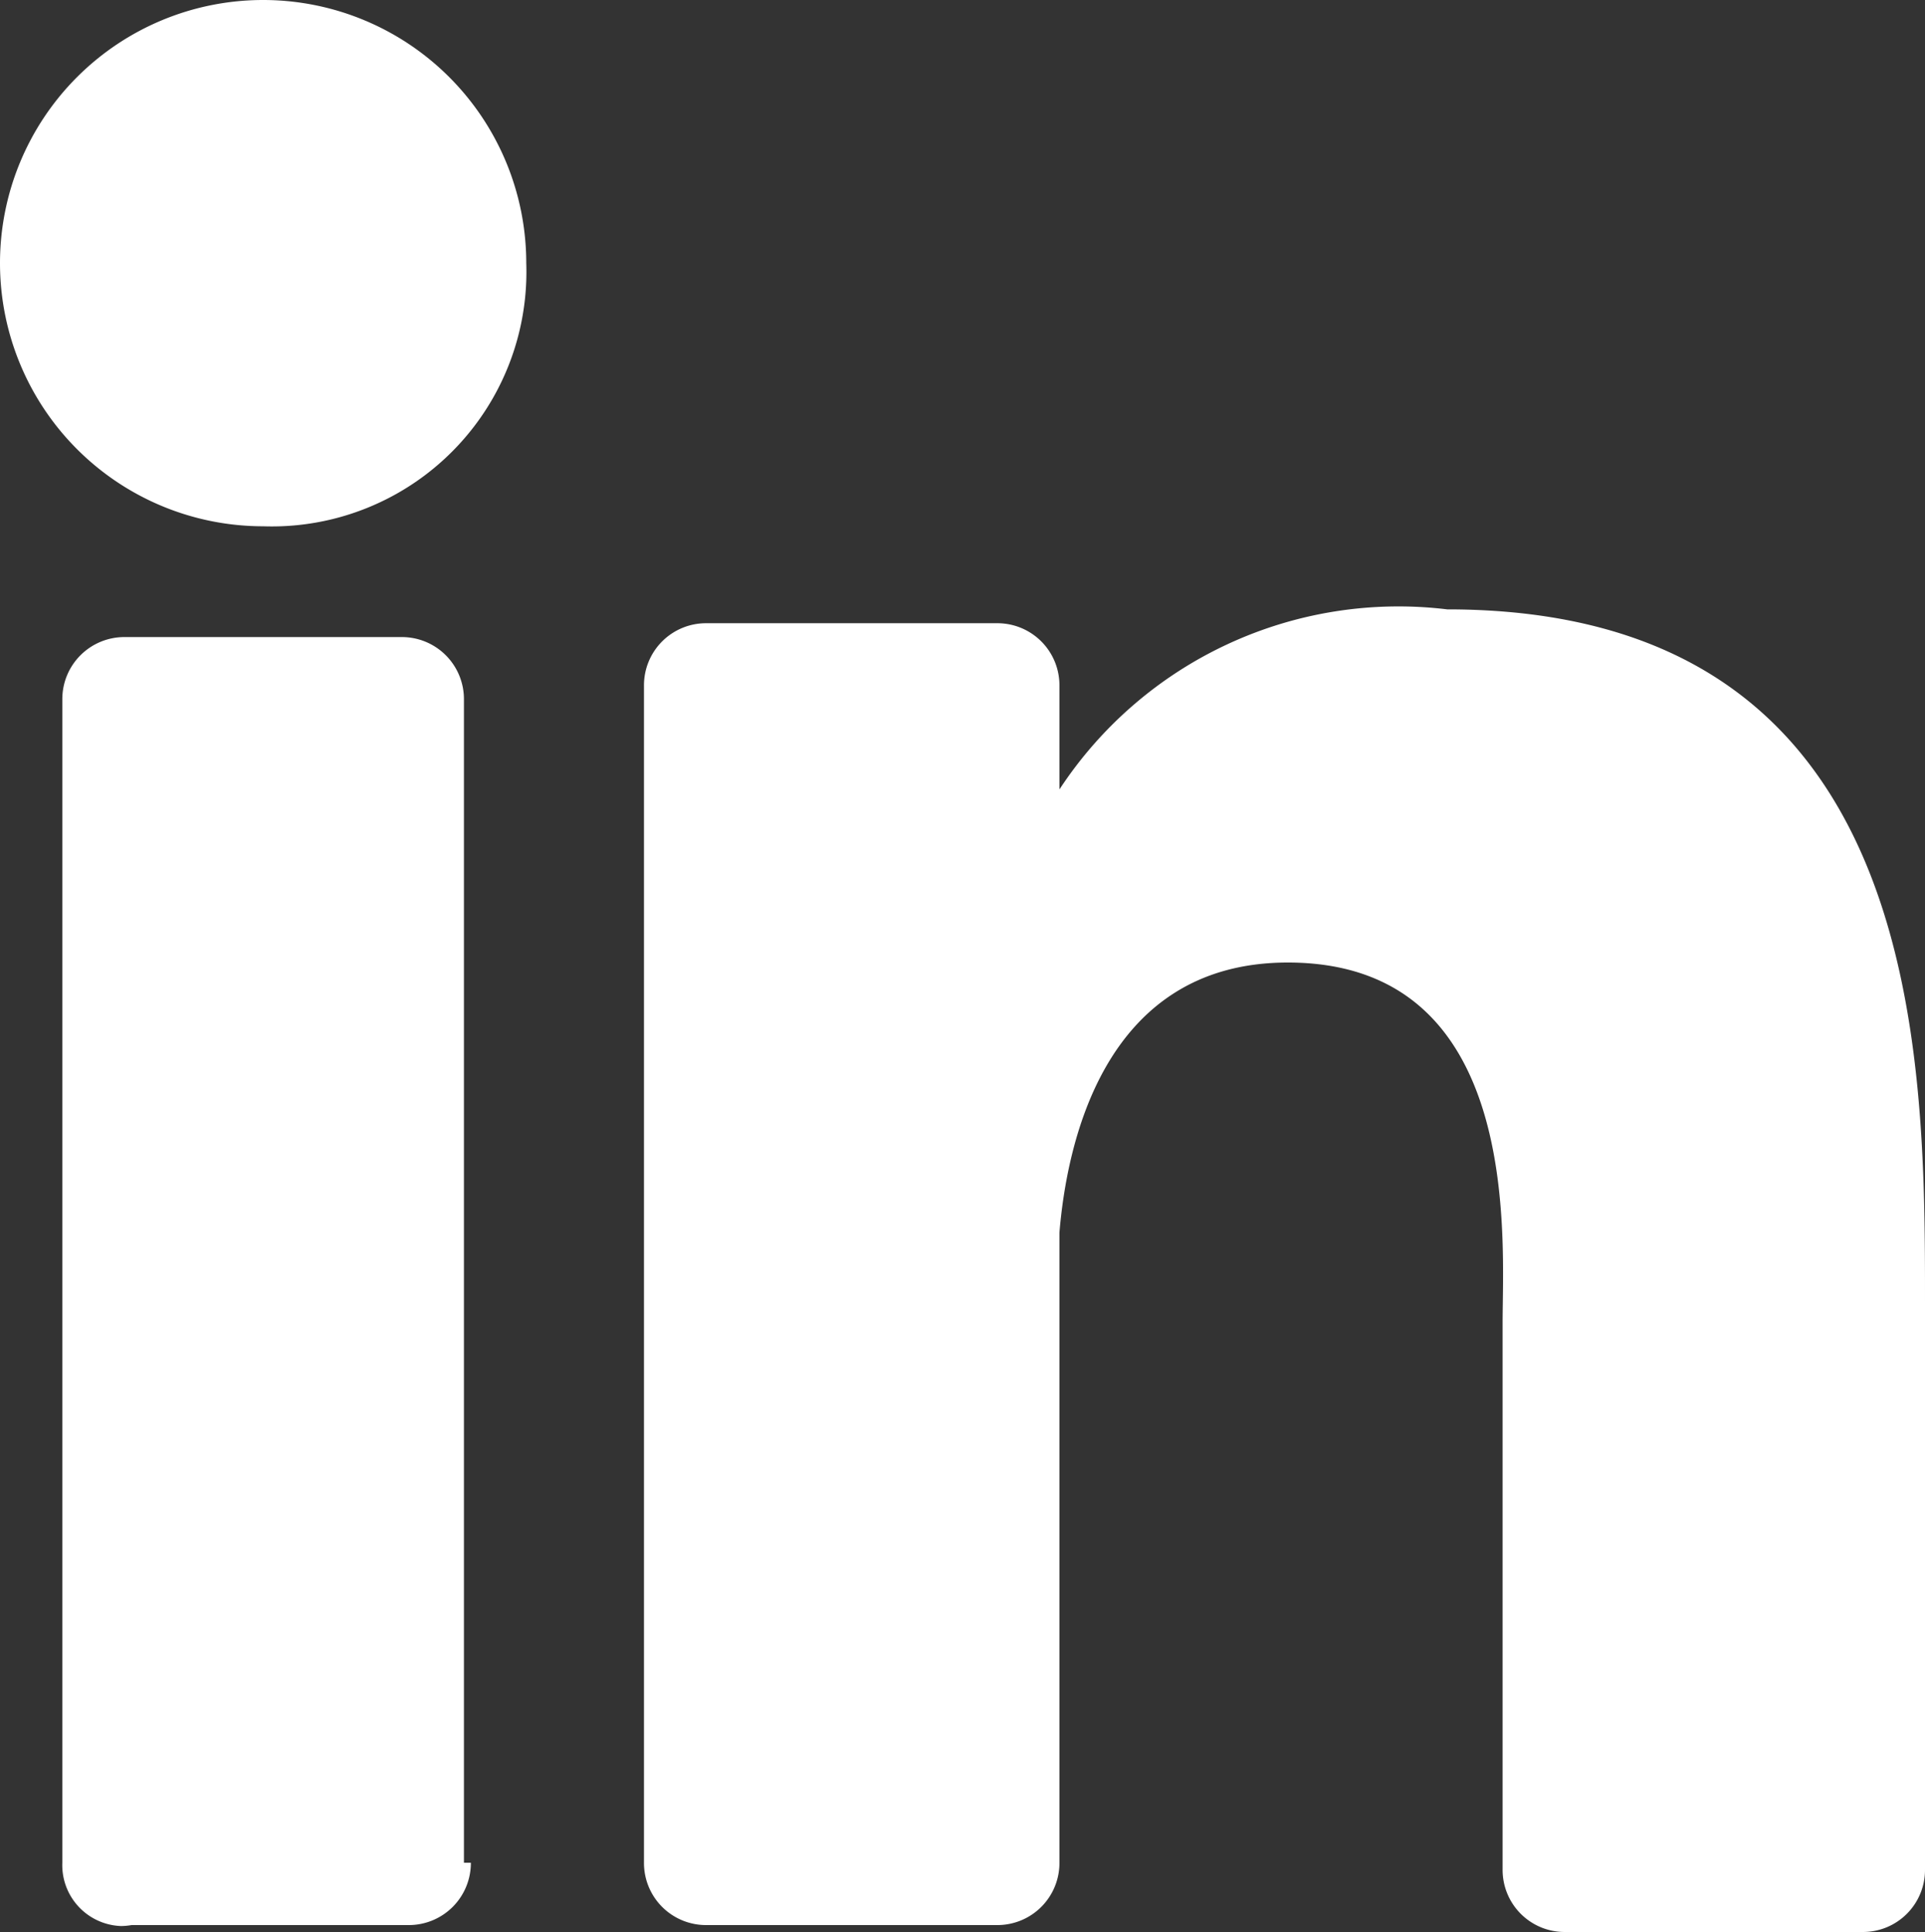
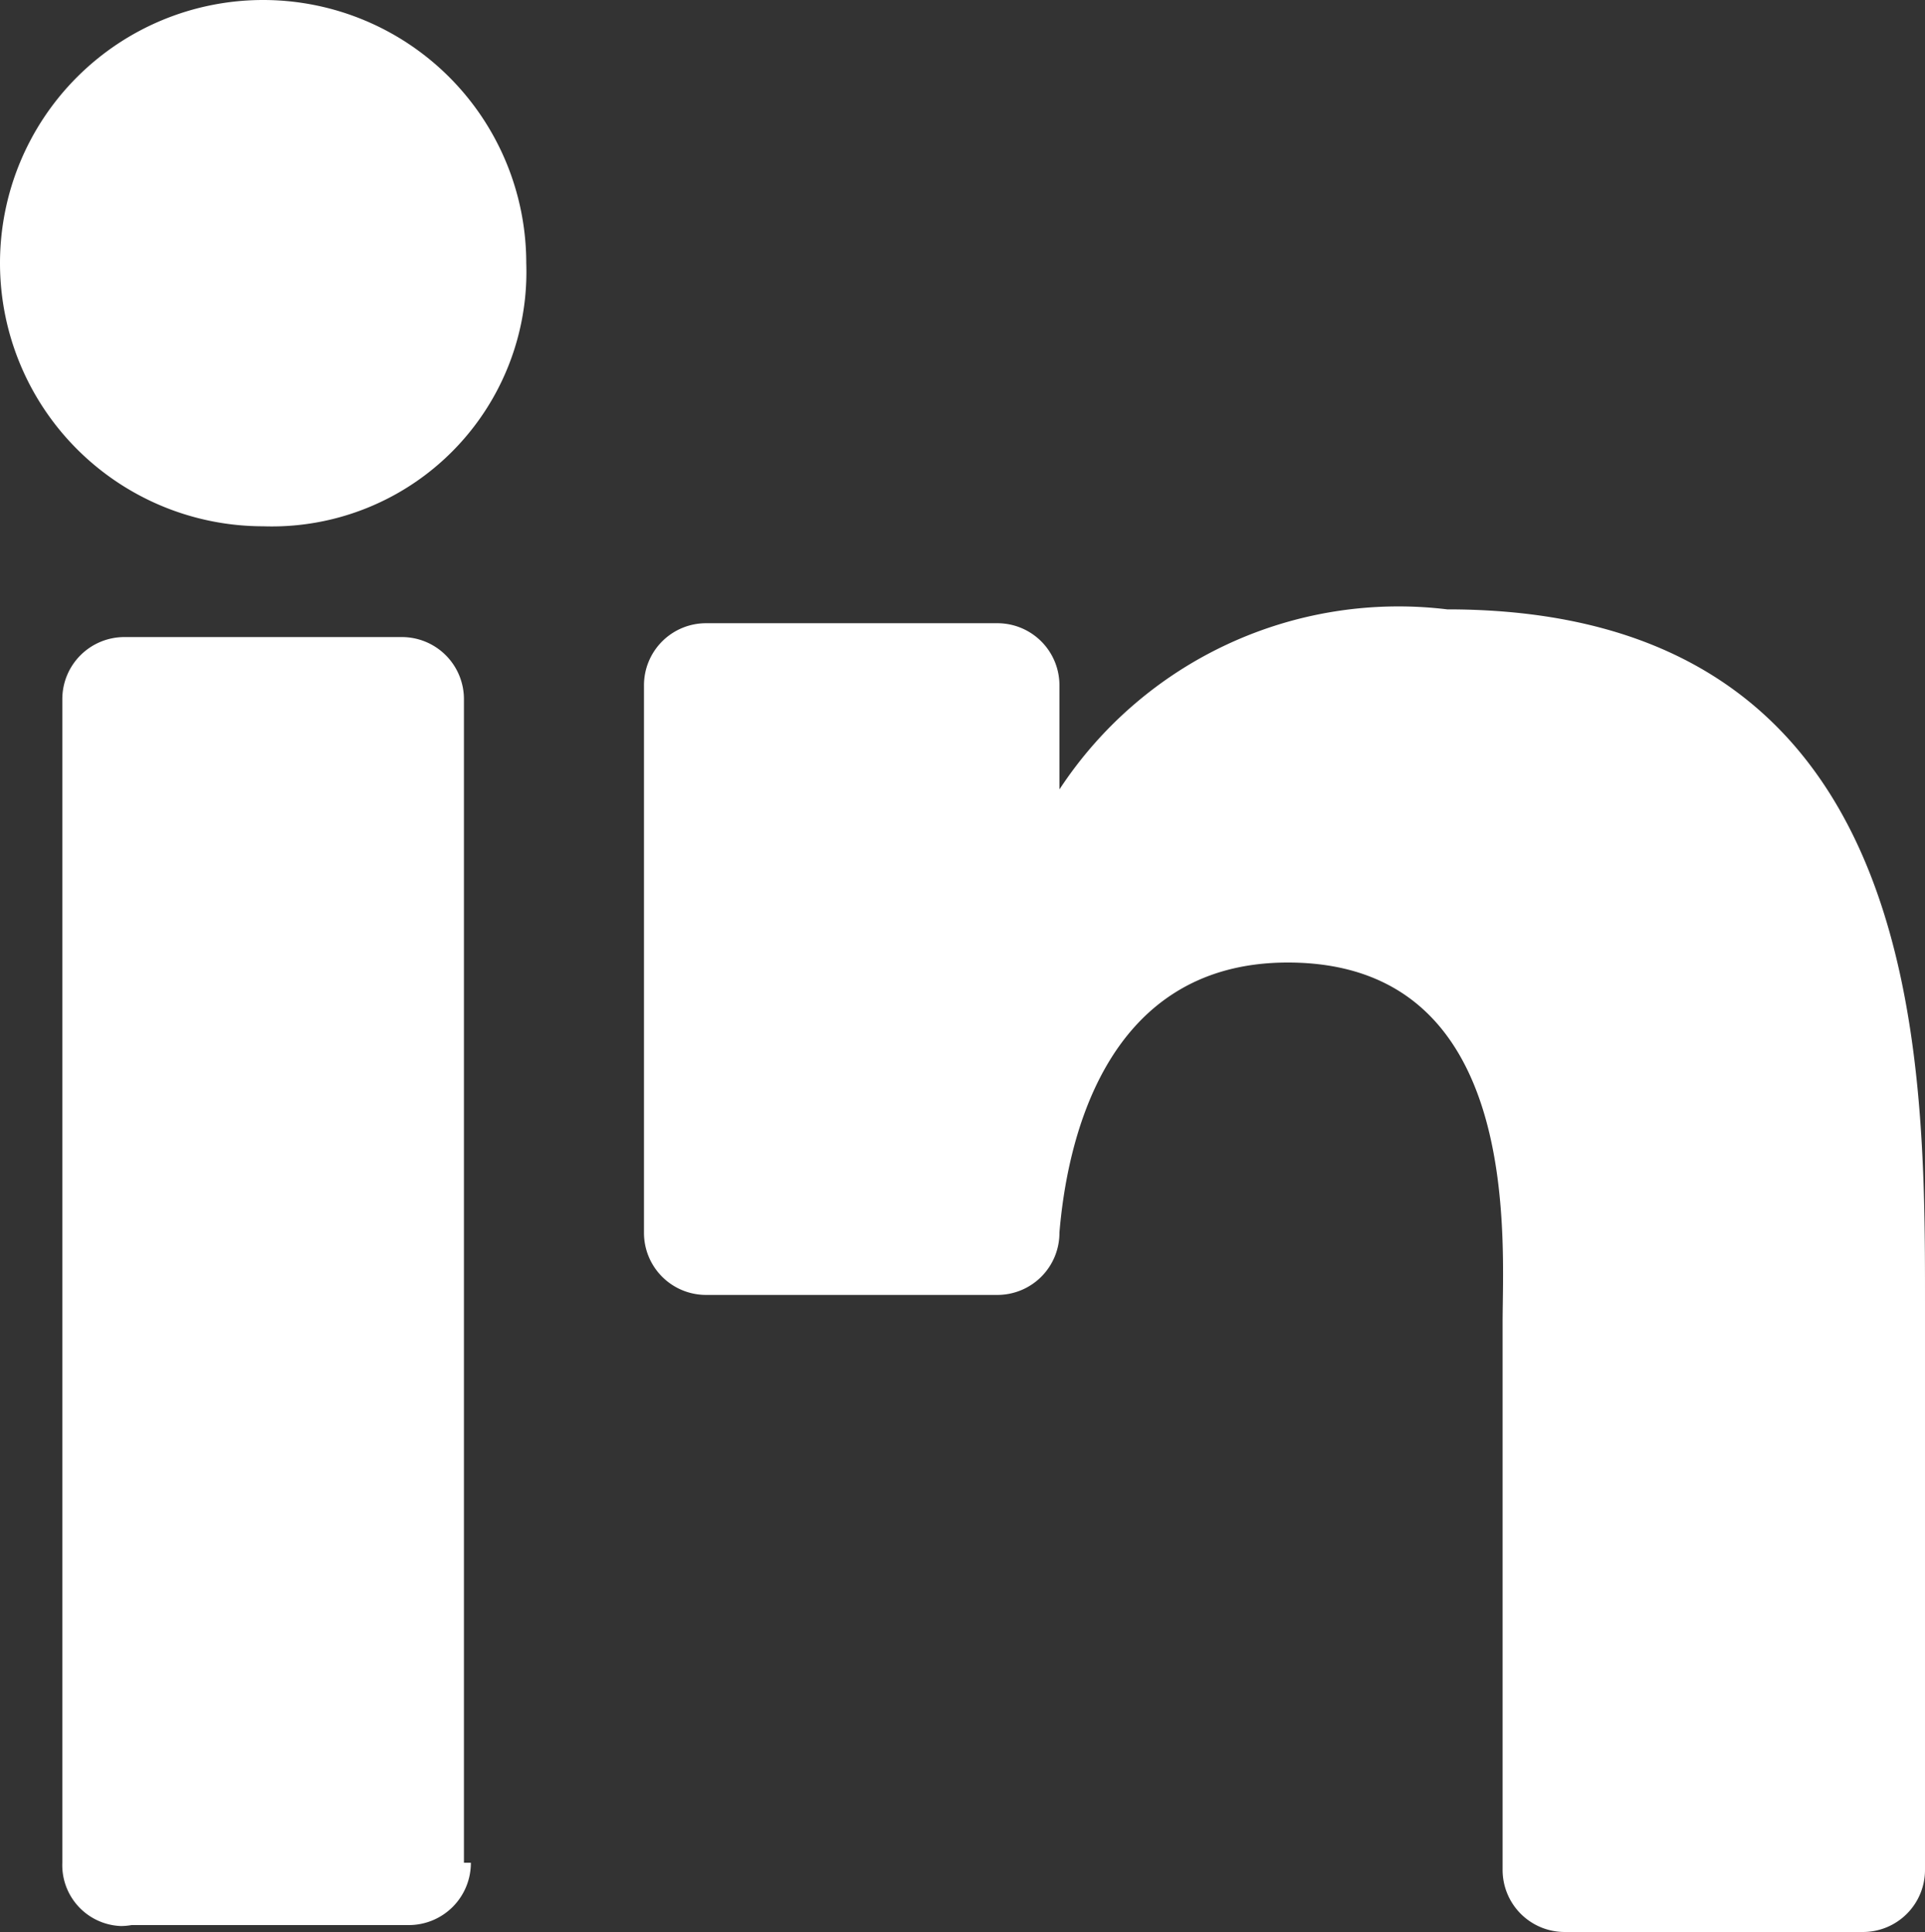
<svg xmlns="http://www.w3.org/2000/svg" width="13.9" height="13.95" viewBox="0 0 13.9 13.95">
  <rect x="0" y="0" width="13.9" height="13.95" fill="#333333" stroke="none" />
-   <path id="Shape" d="M11.3,13.95a.448.448,0,0,1-.45-.45V9.55c0-.6.149-2.6-1.551-2.6C7.95,6.95,7.7,8.3,7.65,8.9v4.55a.448.448,0,0,1-.45.45H5.1a.448.448,0,0,1-.45-.45V4.95A.448.448,0,0,1,5.1,4.5H7.2a.448.448,0,0,1,.45.45V5.7a2.928,2.928,0,0,1,2.8-1.3c3.45,0,3.45,3.2,3.45,5v4.1a.448.448,0,0,1-.45.45ZM.45,13.45V5.05A.448.448,0,0,1,.9,4.6h2a.448.448,0,0,1,.45.45v8.4H3.4a.448.448,0,0,1-.45.45h-2a.464.464,0,0,1-.077.007A.44.44,0,0,1,.45,13.45ZM0,1.9a1.9,1.9,0,0,1,3.8,0A1.838,1.838,0,0,1,1.9,3.8,1.9,1.9,0,0,1,0,1.9Z" fill="#fff" />
+   <path id="Shape" d="M11.3,13.95a.448.448,0,0,1-.45-.45V9.55c0-.6.149-2.6-1.551-2.6C7.95,6.95,7.7,8.3,7.65,8.9a.448.448,0,0,1-.45.45H5.1a.448.448,0,0,1-.45-.45V4.95A.448.448,0,0,1,5.1,4.5H7.2a.448.448,0,0,1,.45.45V5.7a2.928,2.928,0,0,1,2.8-1.3c3.45,0,3.45,3.2,3.45,5v4.1a.448.448,0,0,1-.45.45ZM.45,13.45V5.05A.448.448,0,0,1,.9,4.6h2a.448.448,0,0,1,.45.45v8.4H3.4a.448.448,0,0,1-.45.45h-2a.464.464,0,0,1-.077.007A.44.44,0,0,1,.45,13.45ZM0,1.9a1.9,1.9,0,0,1,3.8,0A1.838,1.838,0,0,1,1.9,3.8,1.9,1.9,0,0,1,0,1.9Z" fill="#fff" />
</svg>